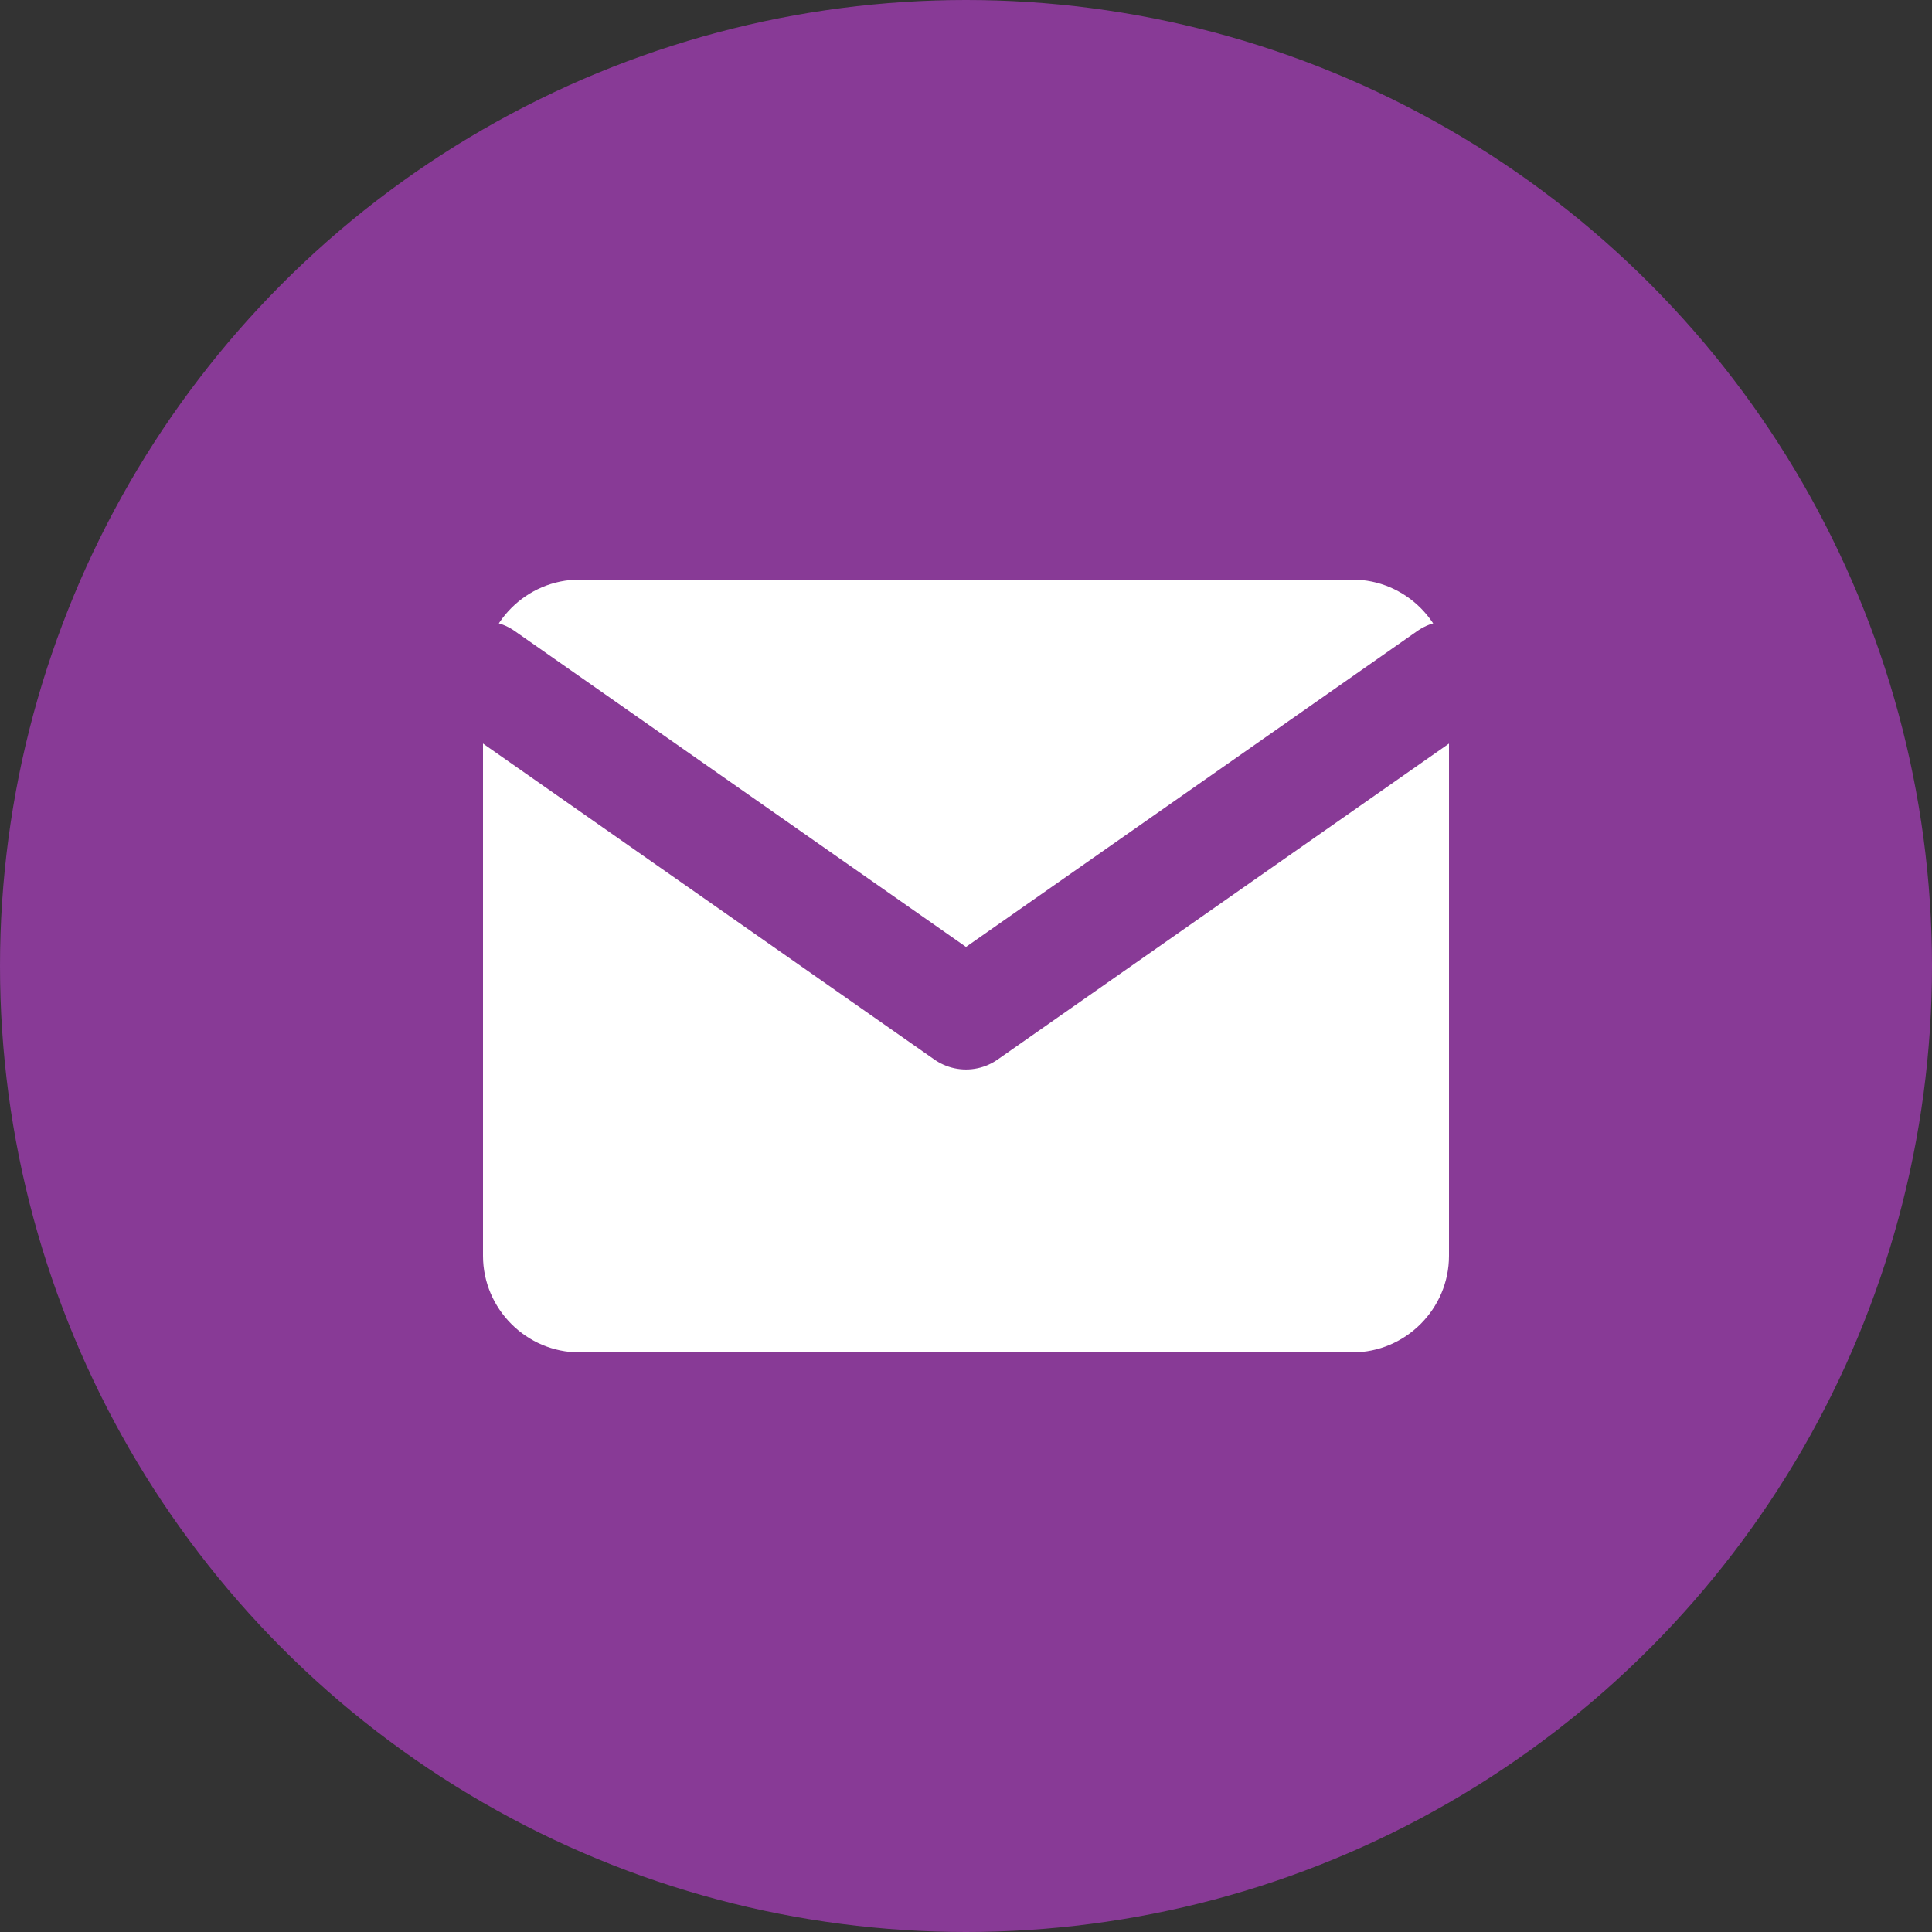
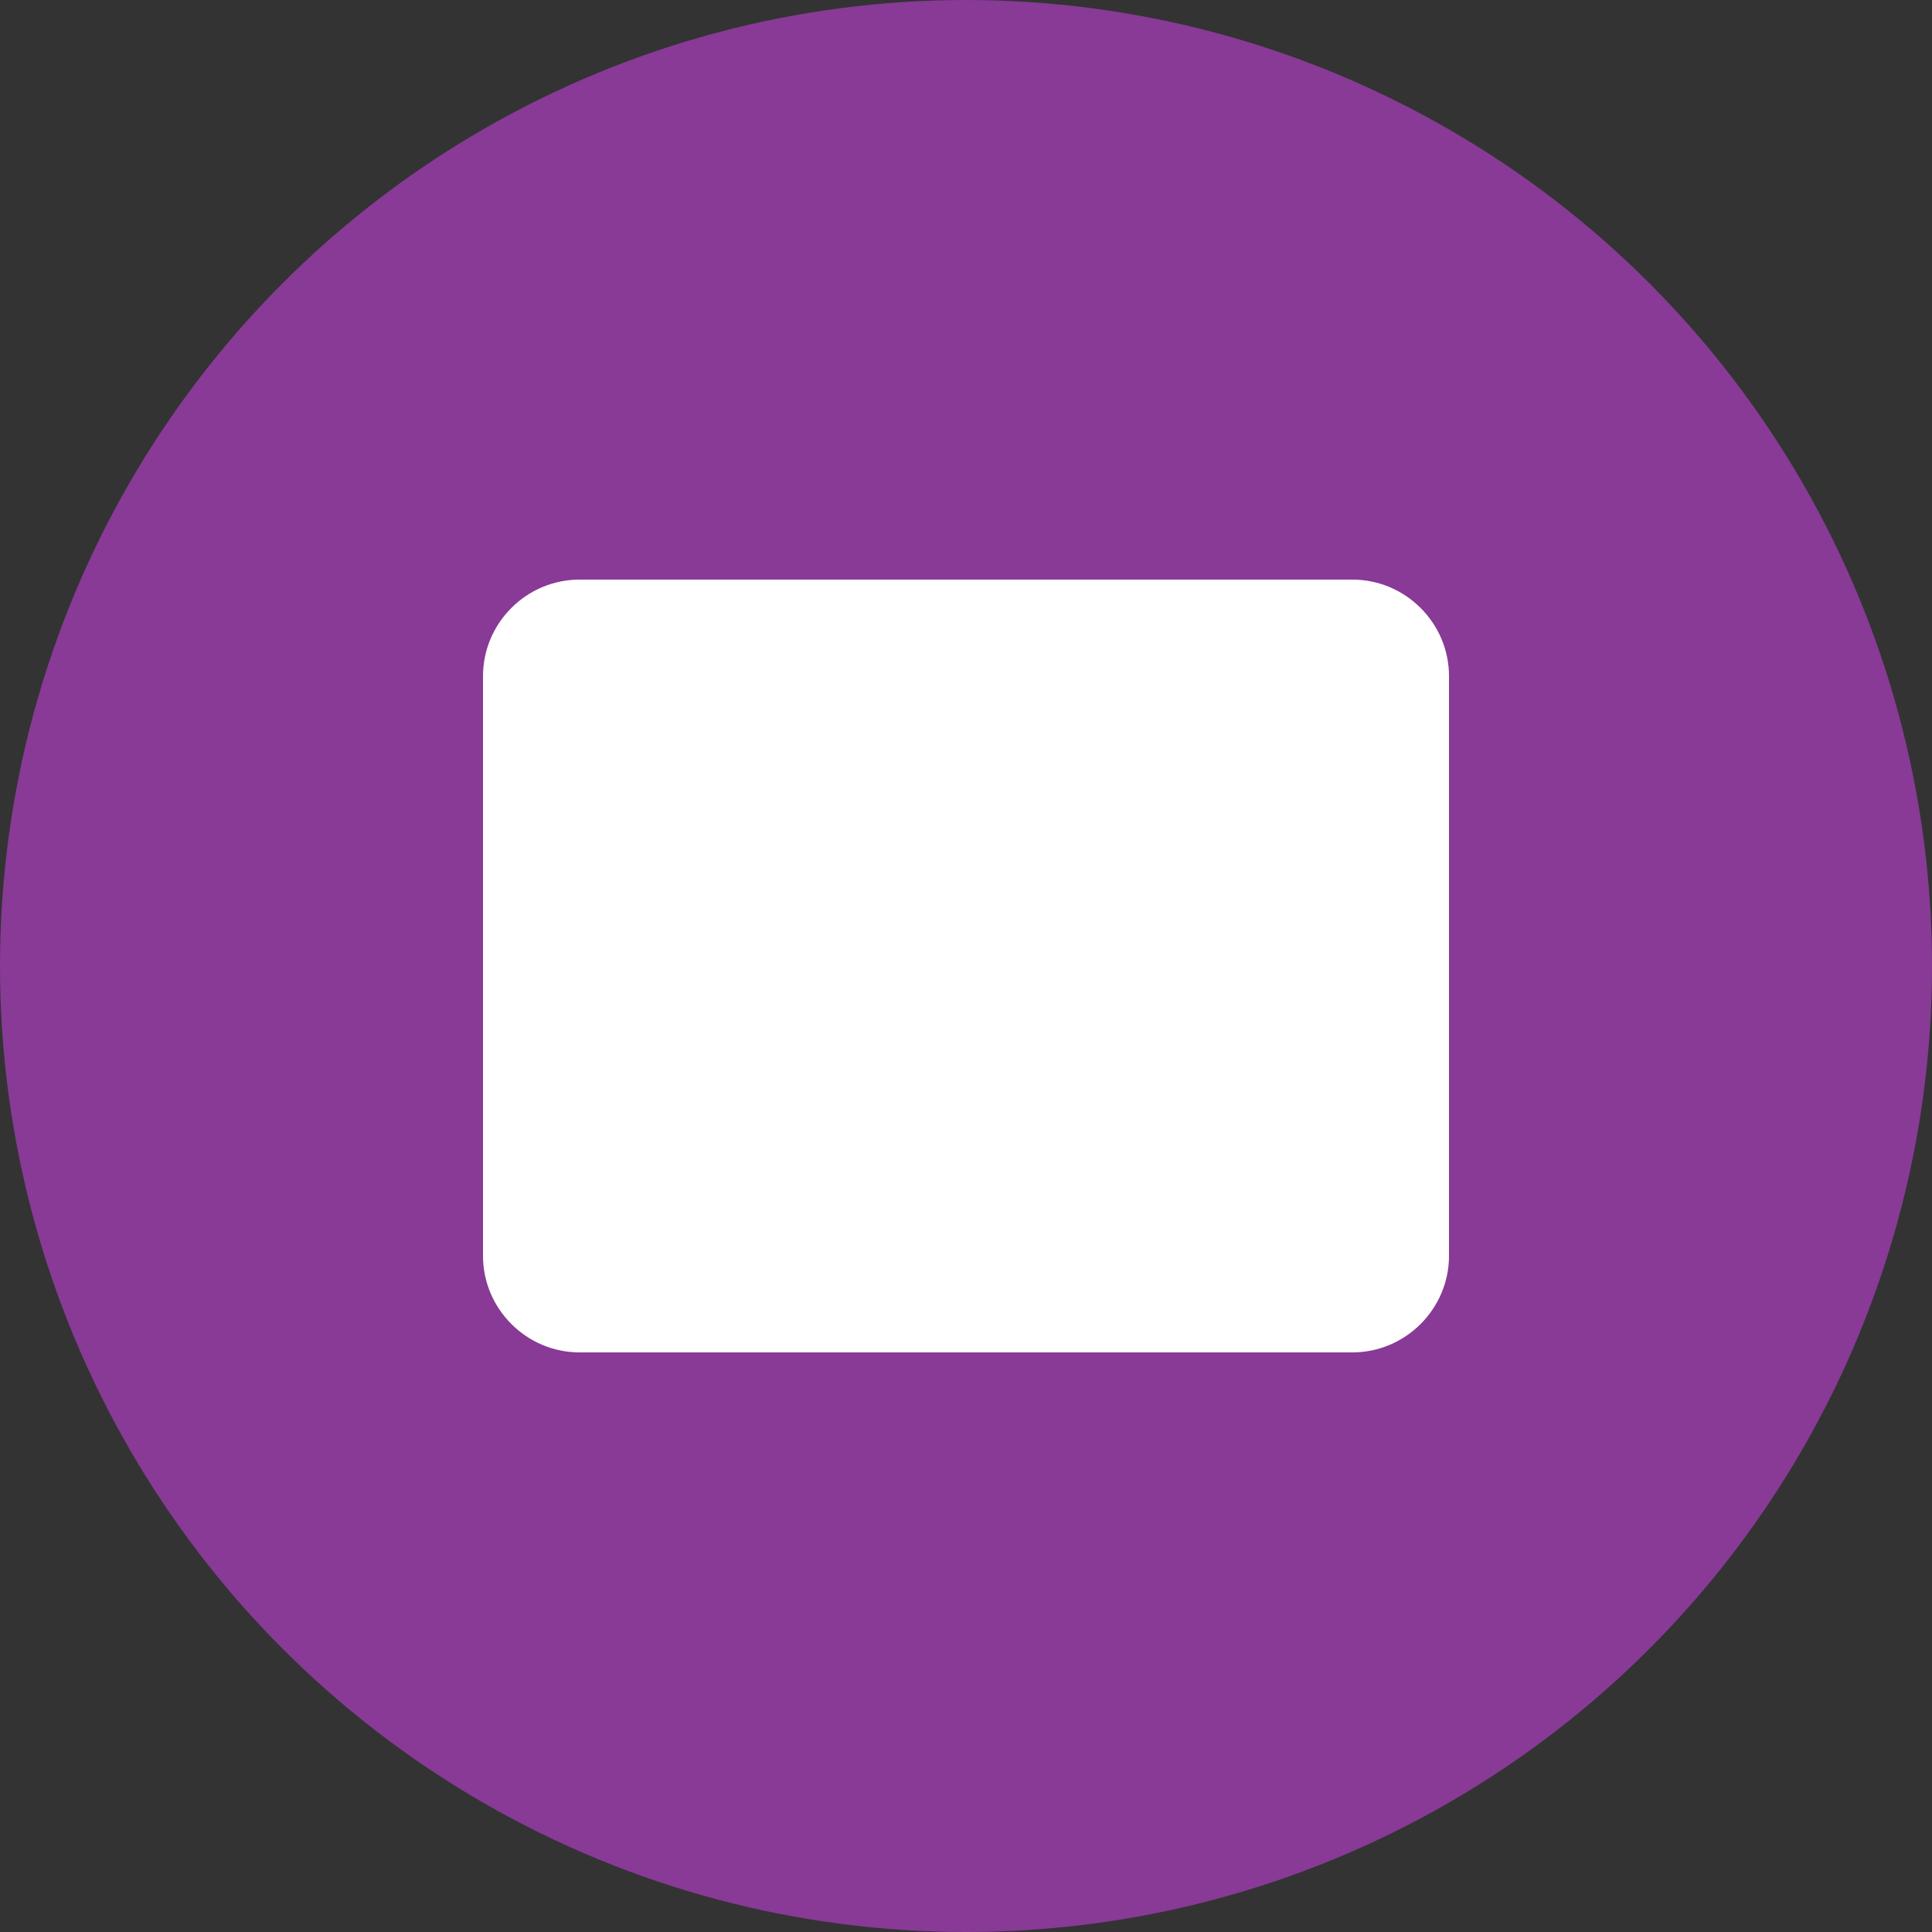
<svg xmlns="http://www.w3.org/2000/svg" width="35" height="35" fill="none">
  <rect width="100%" height="100%" fill="#333333" stroke="none" />
  <circle cx="17.5" cy="17.5" r="17.5" fill="#883A96" />
  <path d="M10.5 10.5h14c.962 0 1.75.787 1.75 1.75v10.5c0 .962-.788 1.75-1.75 1.75h-14c-.963 0-1.75-.788-1.75-1.75v-10.5c0-.963.787-1.75 1.75-1.75z" fill="#fff" />
-   <path d="M26.25 12.25l-8.75 6.125-8.75-6.125" stroke="#883A96" stroke-width="2" stroke-linecap="round" stroke-linejoin="round" />
</svg>